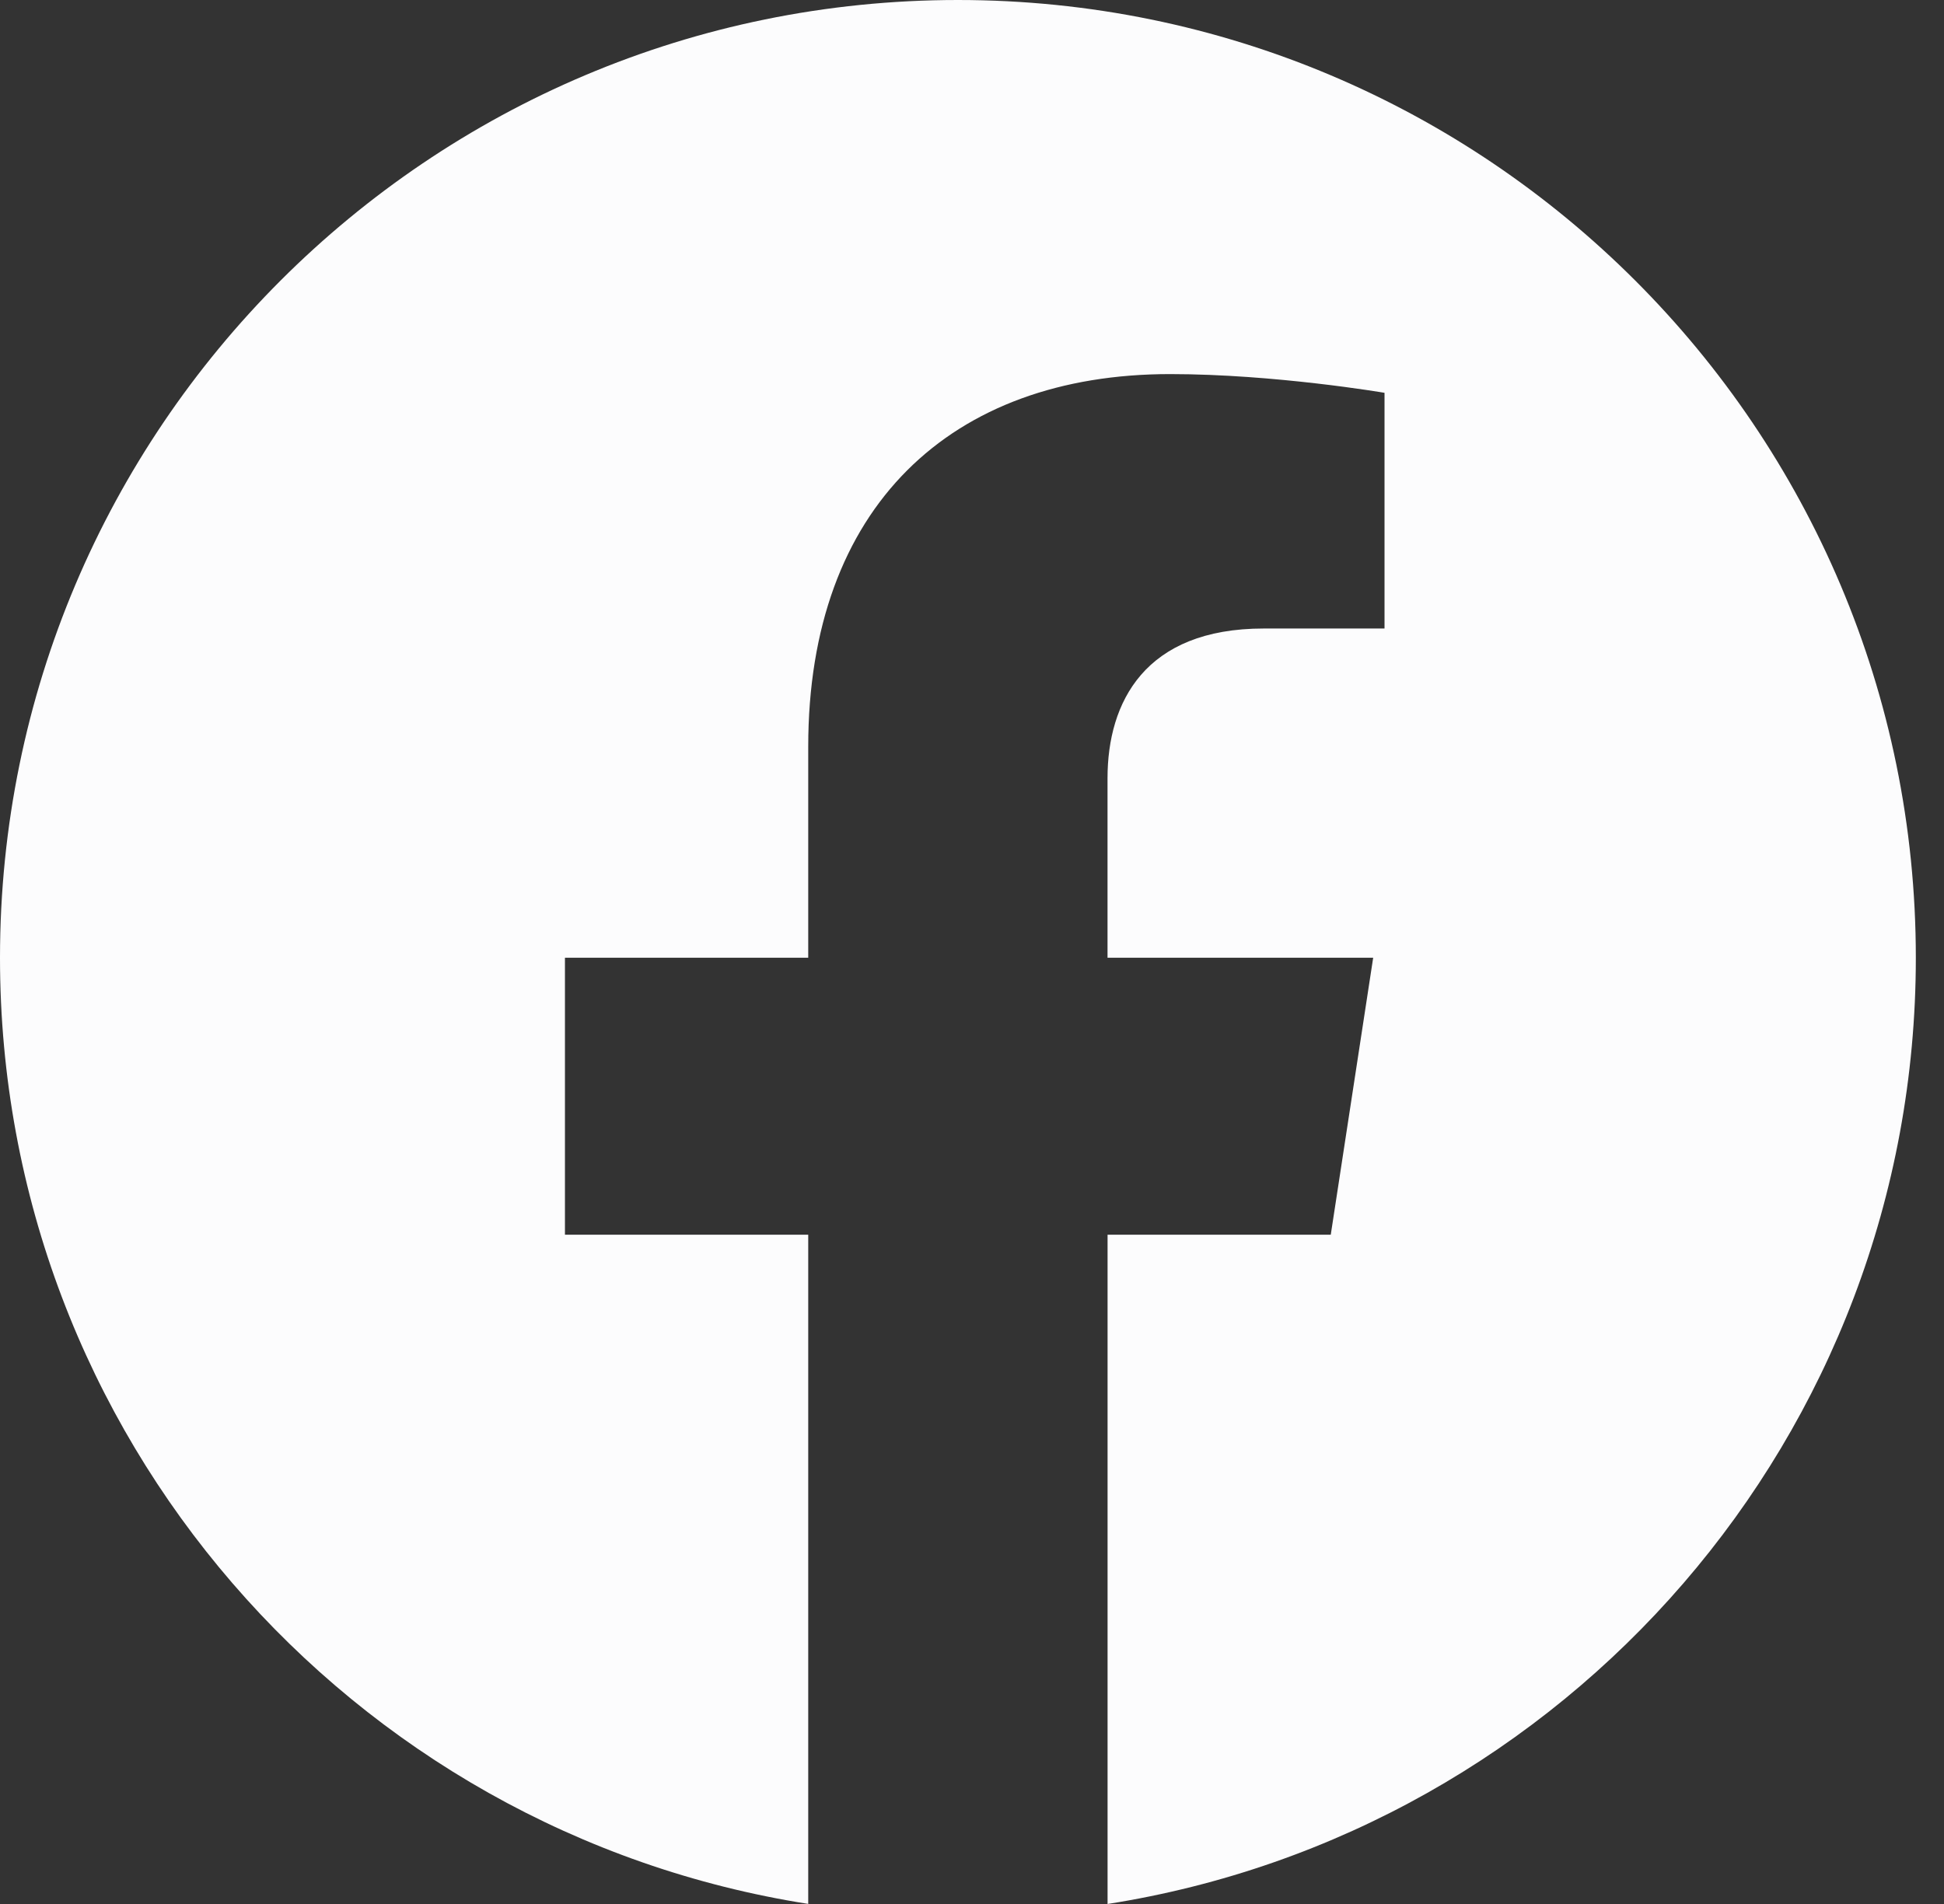
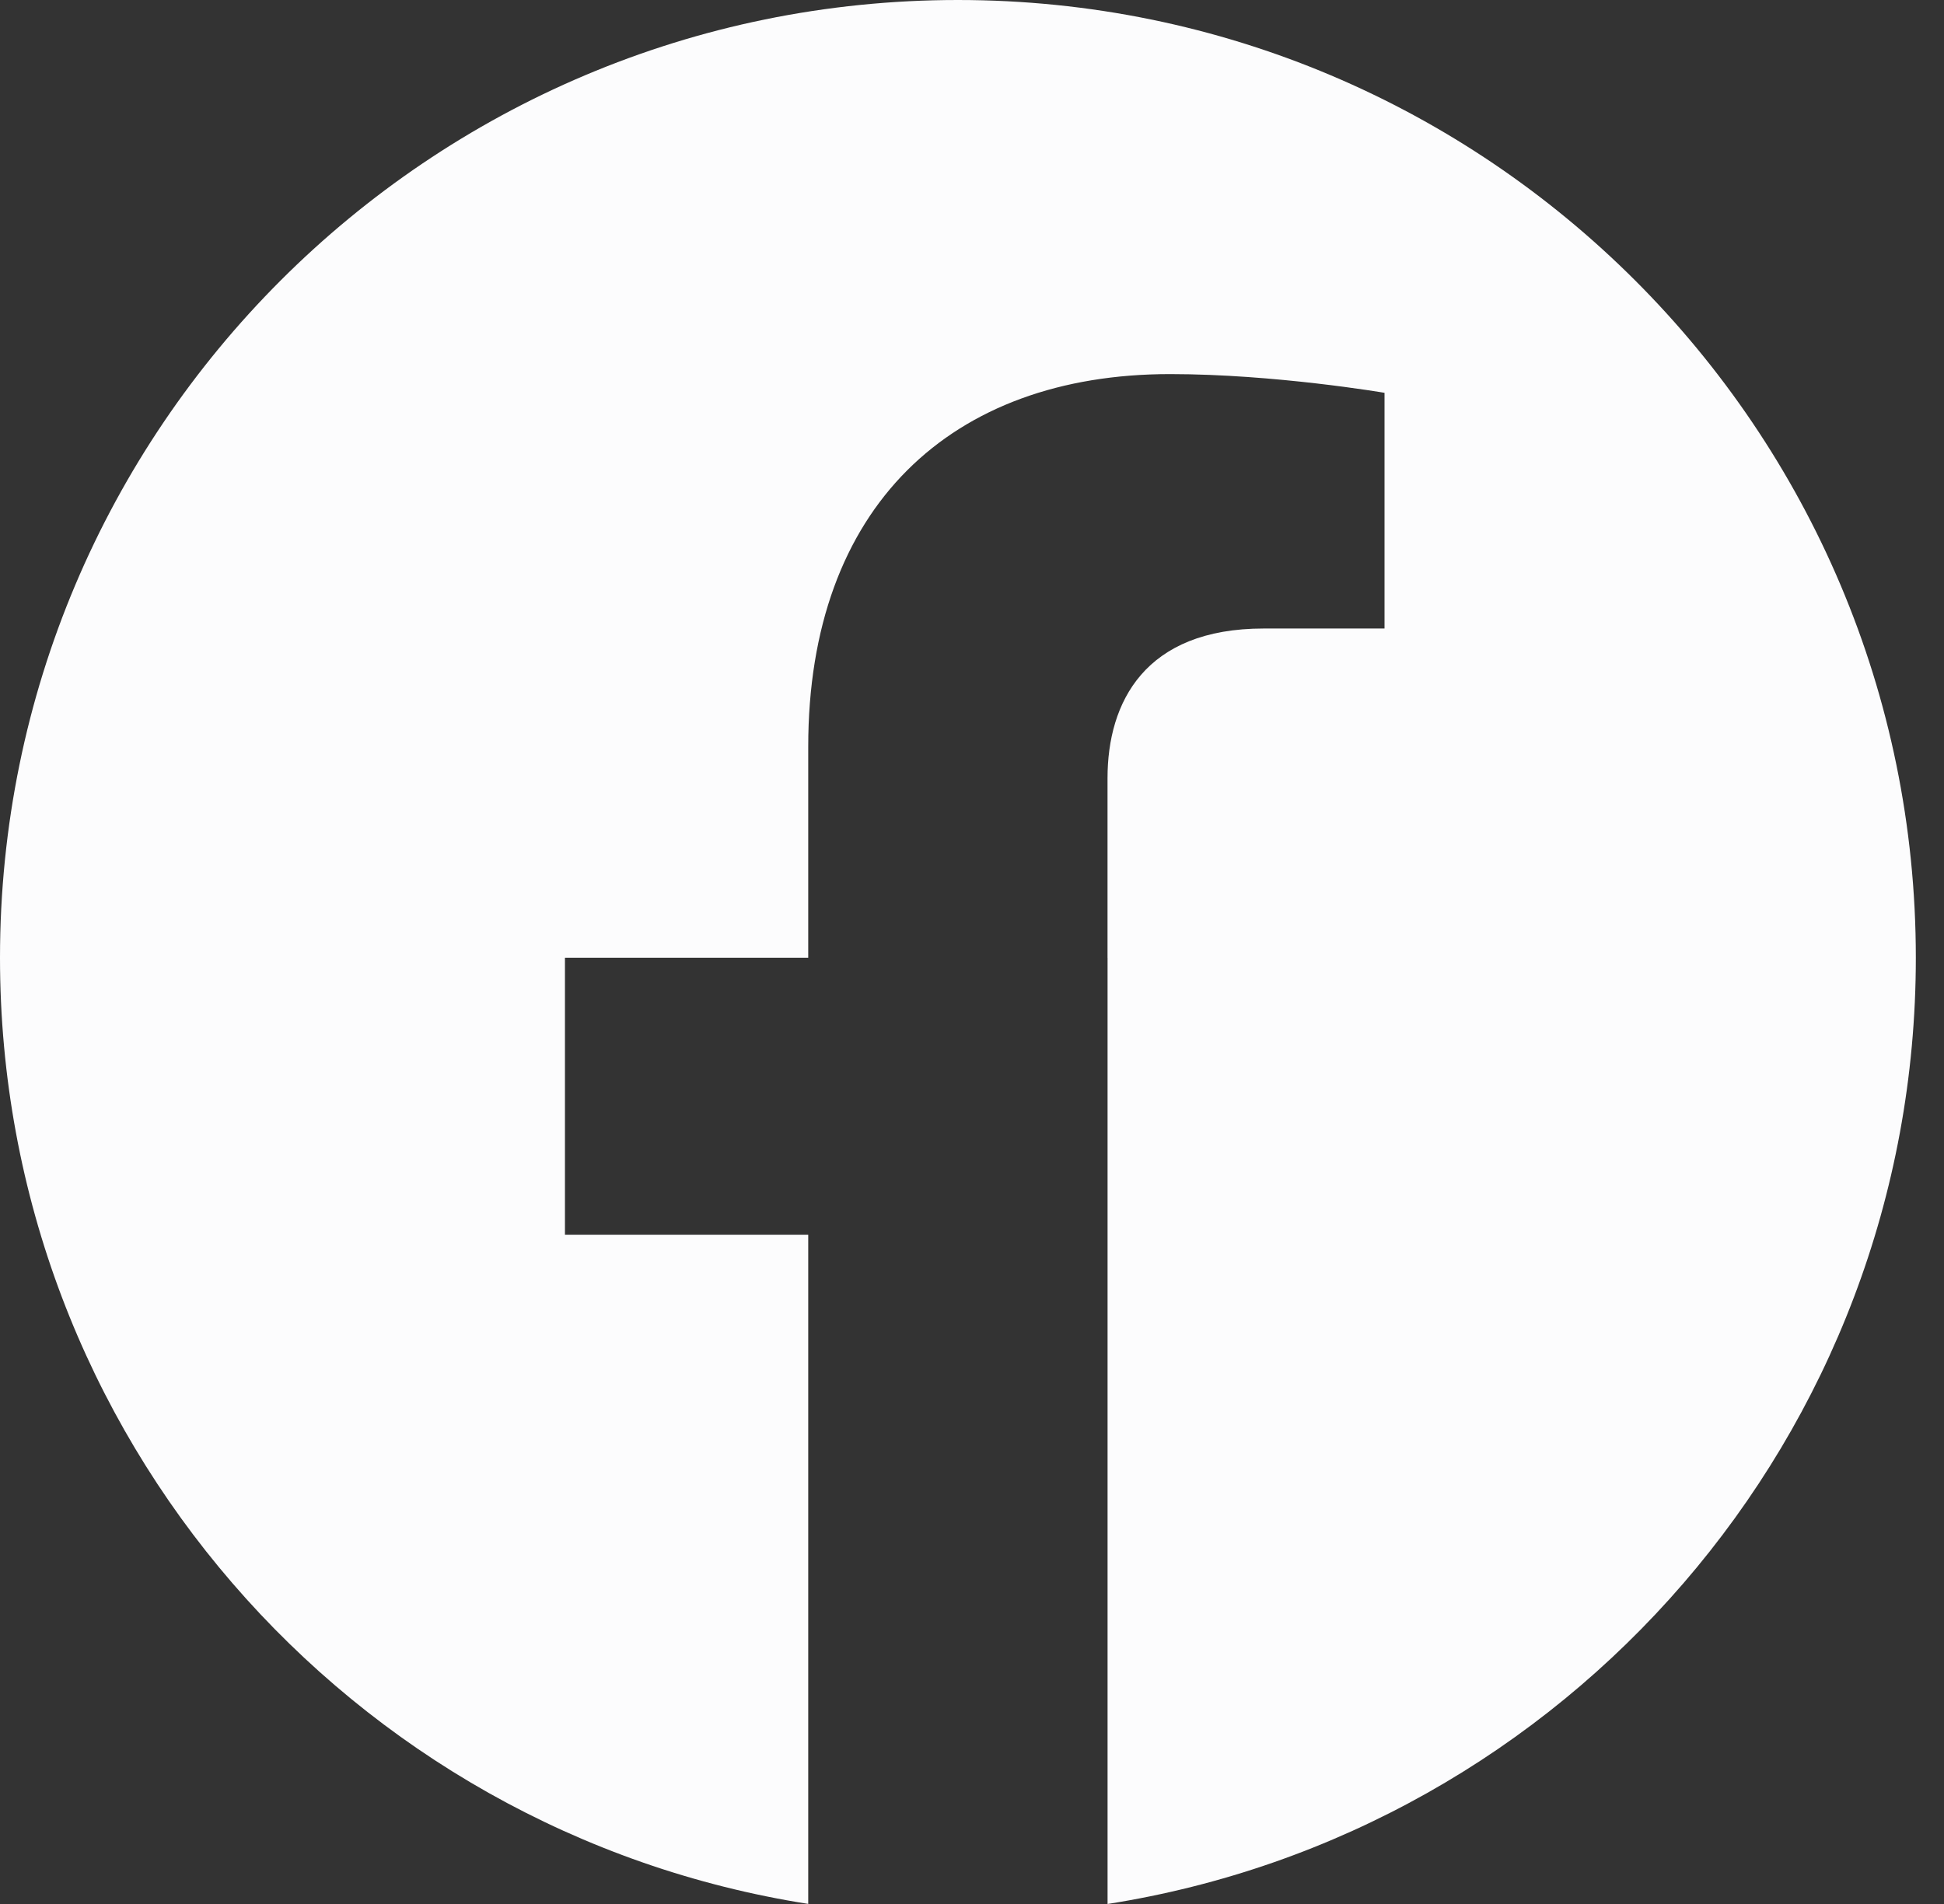
<svg xmlns="http://www.w3.org/2000/svg" viewBox="0 0 49 48" fill="none">
  <rect x="0" y="0" width="49" height="48" fill="#333333" stroke="none" />
-   <path fill-rule="evenodd" clip-rule="evenodd" d="M48.29 24.145C48.29 10.811 37.478 0 24.145 0C10.811 0 -0 10.811 -0 24.145C-0 36.196 8.828 46.185 20.372 47.998V31.127H14.24V24.145H20.372V18.826C20.372 12.775 23.978 9.431 29.492 9.431C32.134 9.431 34.898 9.903 34.898 9.903V15.845H31.852C28.854 15.845 27.916 17.706 27.916 19.618V24.145H34.612L33.543 31.127H27.917V48C39.462 46.188 48.29 36.199 48.29 24.145Z" fill="#FCFCFD" />
+   <path fill-rule="evenodd" clip-rule="evenodd" d="M48.29 24.145C48.29 10.811 37.478 0 24.145 0C10.811 0 -0 10.811 -0 24.145C-0 36.196 8.828 46.185 20.372 47.998V31.127H14.24V24.145H20.372V18.826C20.372 12.775 23.978 9.431 29.492 9.431C32.134 9.431 34.898 9.903 34.898 9.903V15.845H31.852C28.854 15.845 27.916 17.706 27.916 19.618V24.145H34.612H27.917V48C39.462 46.188 48.29 36.199 48.29 24.145Z" fill="#FCFCFD" />
</svg>